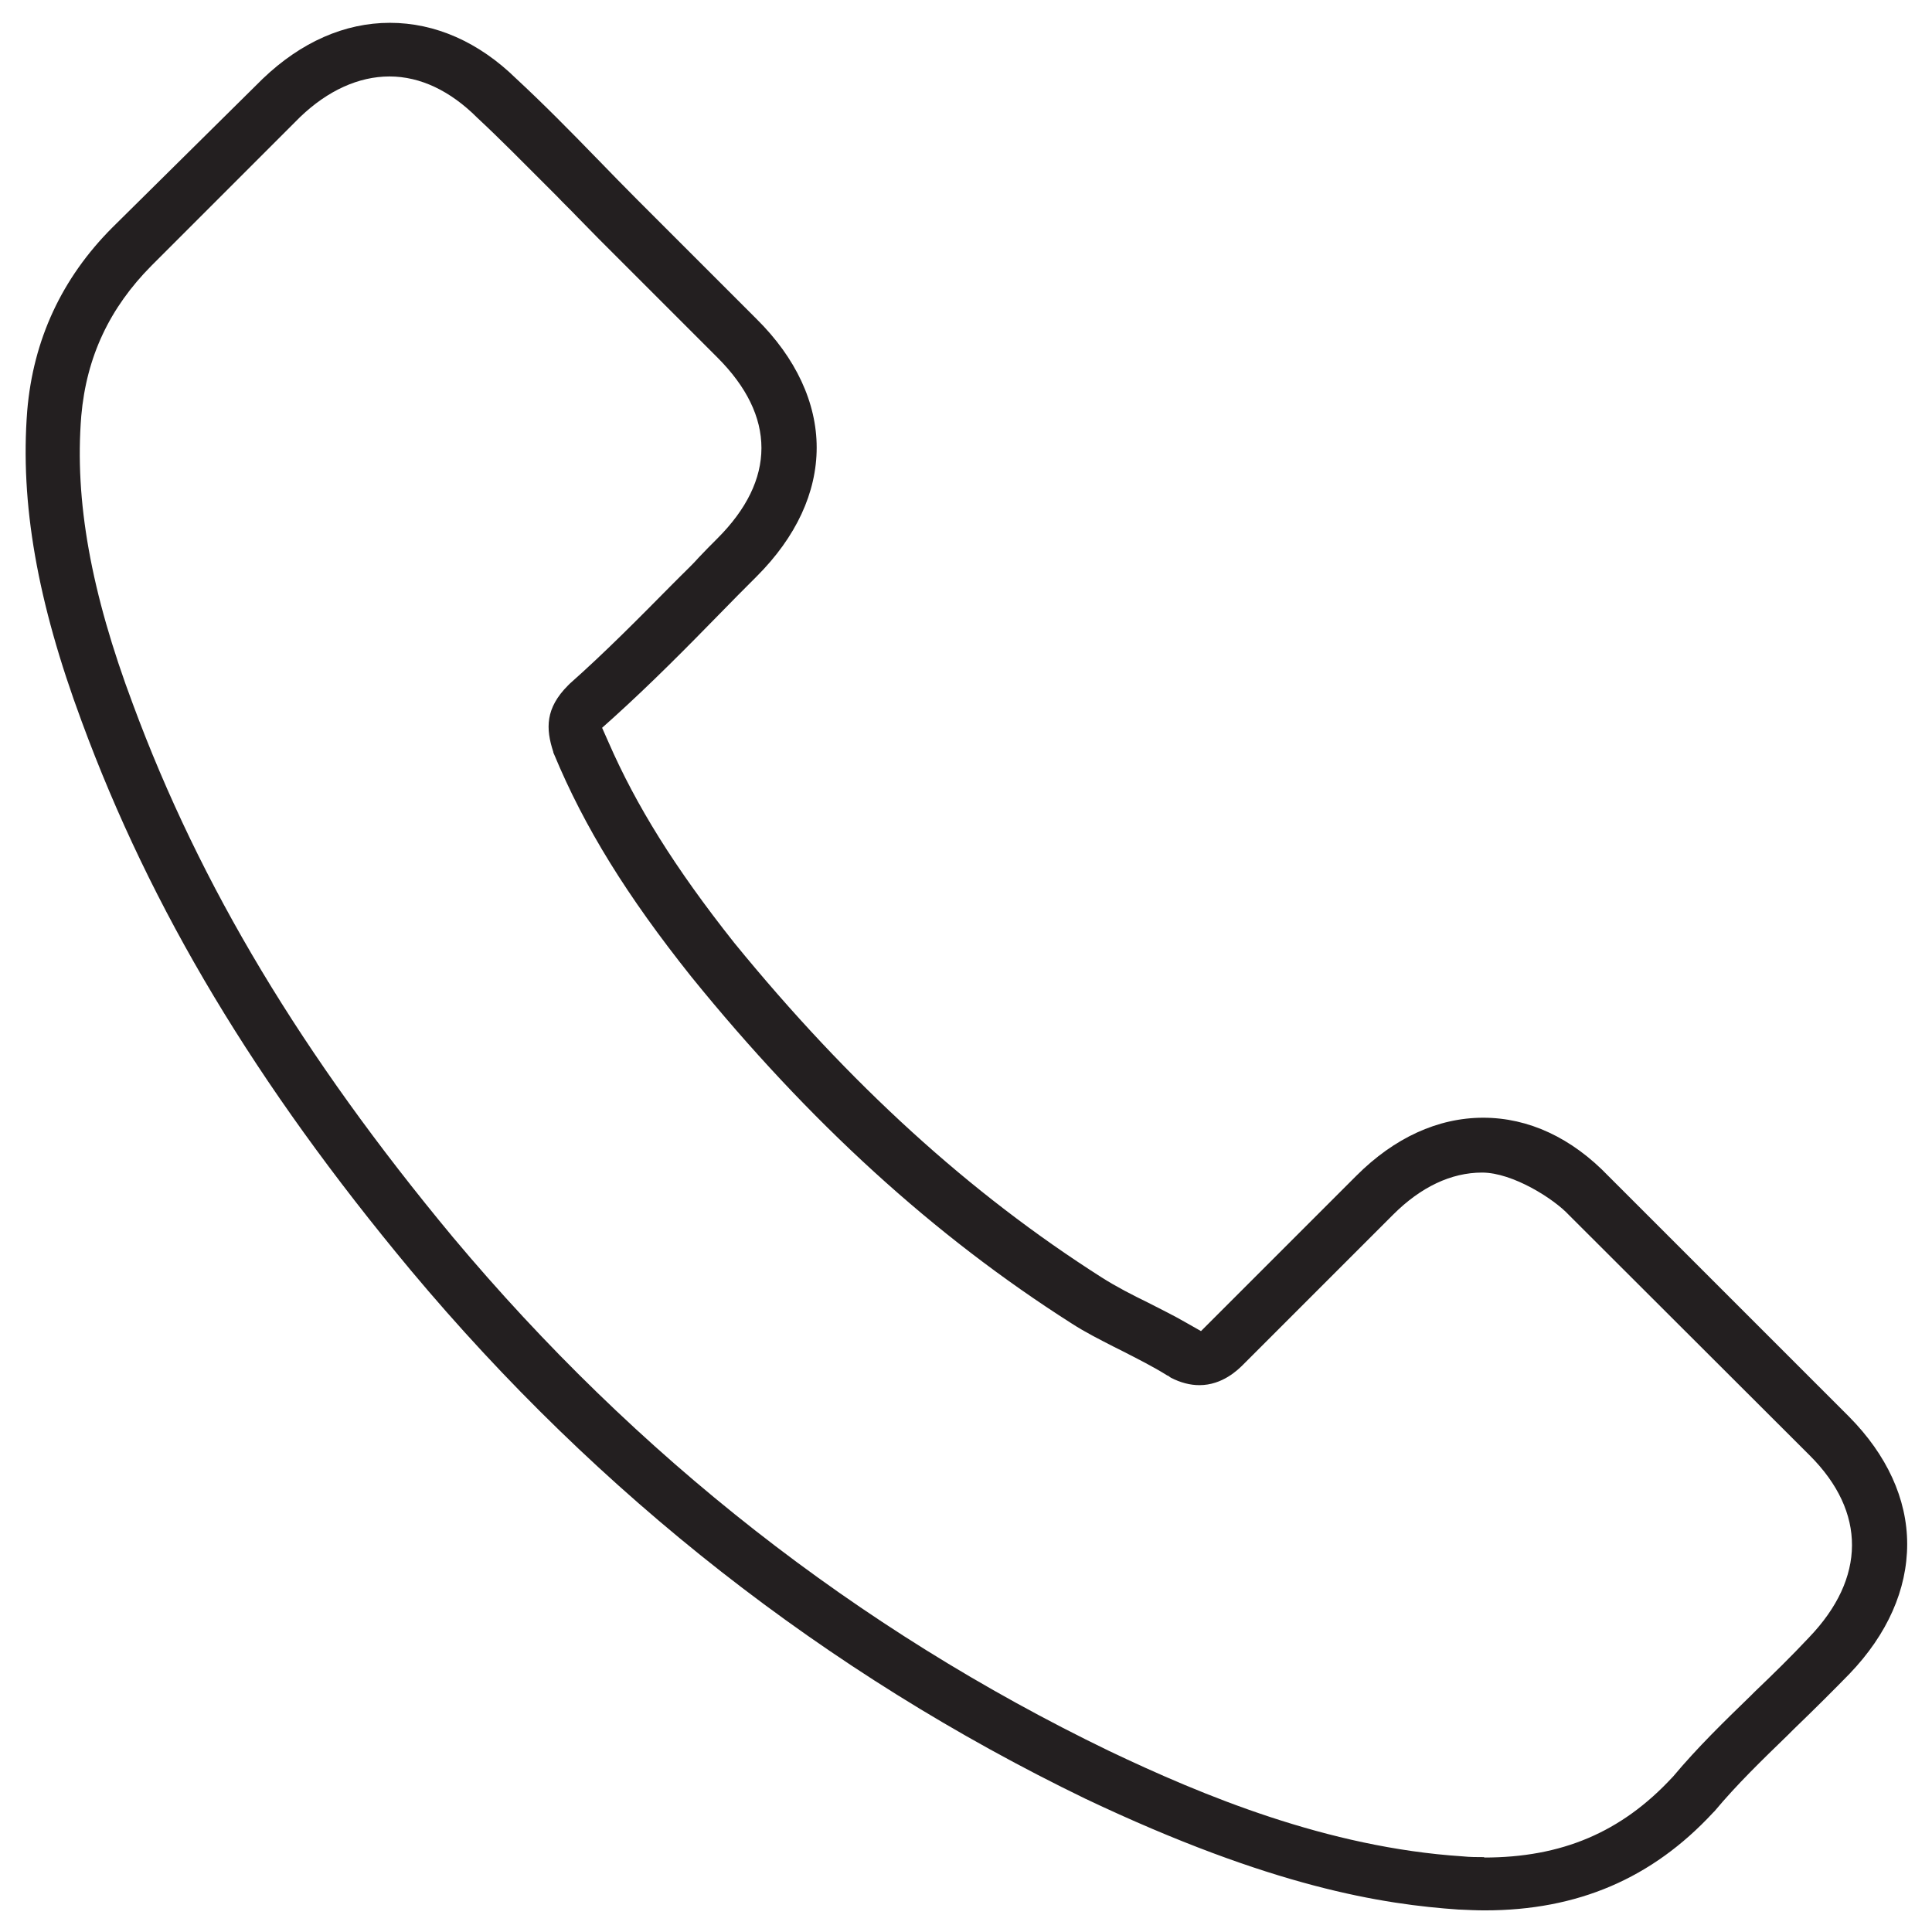
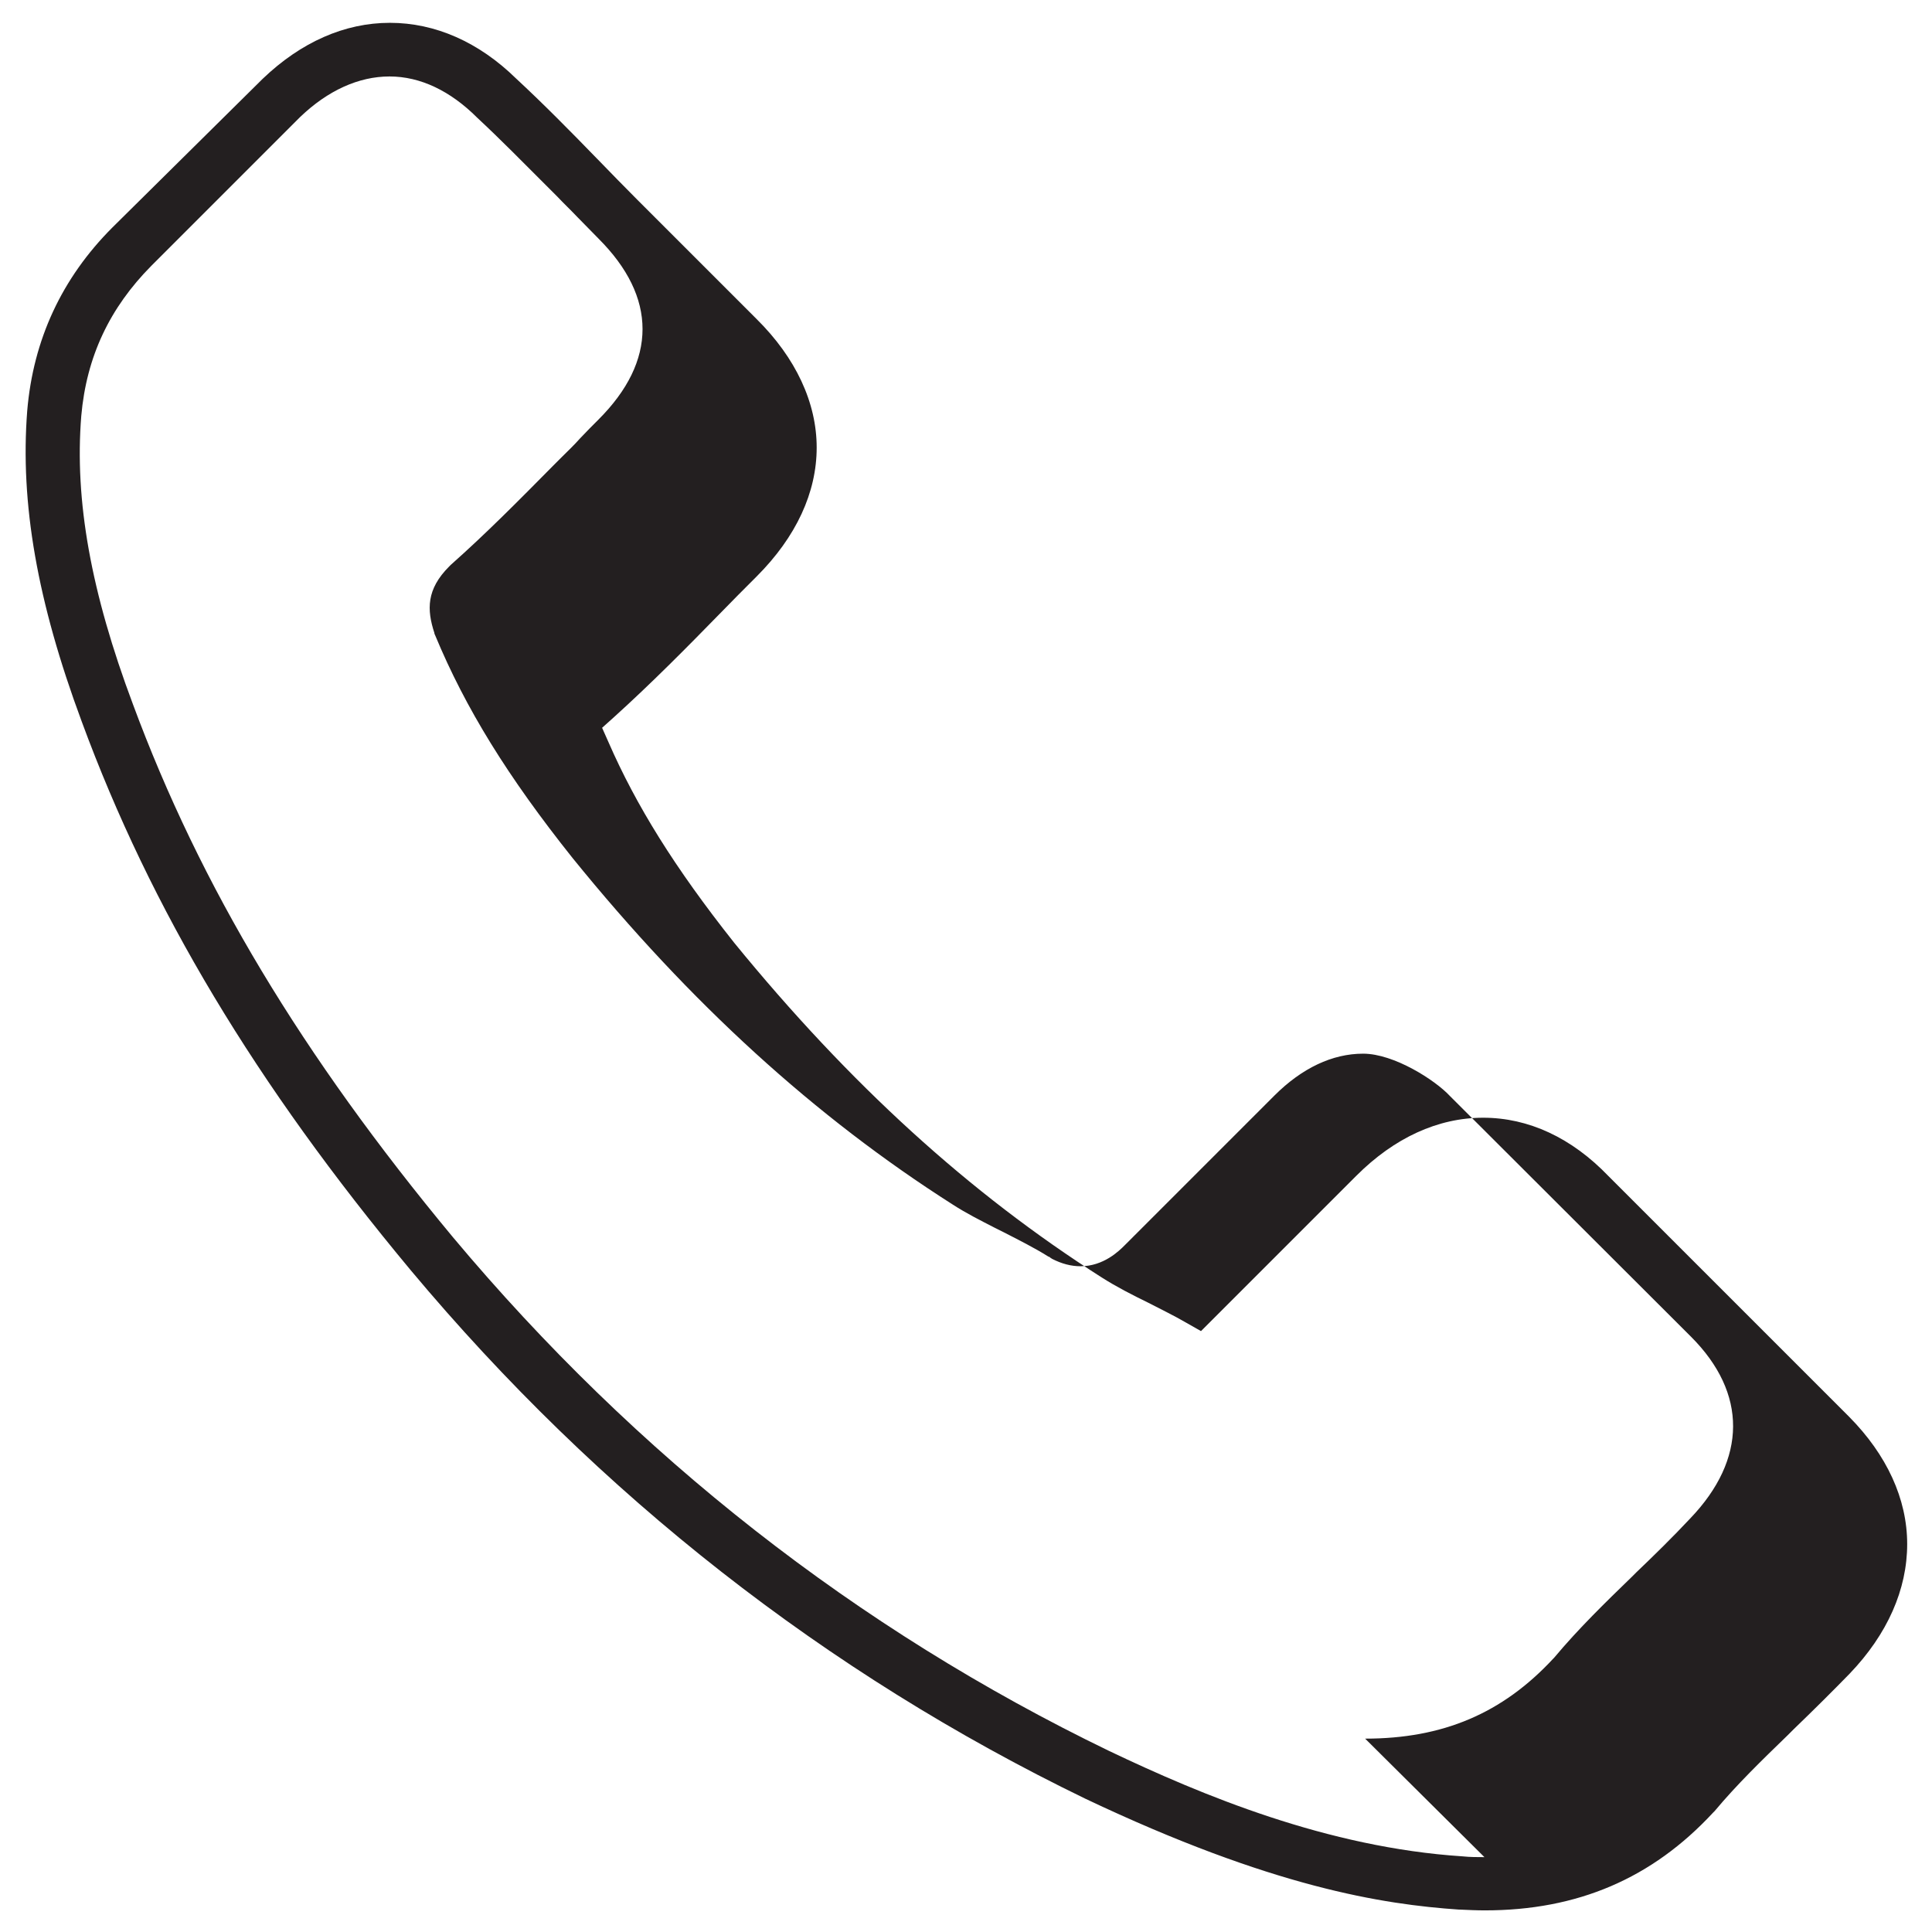
<svg xmlns="http://www.w3.org/2000/svg" id="Capa_1" viewBox="0 0 482.6 482.6">
  <defs>
    <style>      .st0 {        fill: #231f20;      }    </style>
  </defs>
-   <path class="st0" d="M102.6,317.3c47,56.2,103.7,100.6,168.5,132,46.8,22.2,74.4,26.4,93.3,27.7h.2c2.2.1,4.2.2,6.3.2,23.2,0,41.8-8,57-24.4l.4-.4c5.6-6.7,11.8-12.7,18.3-19l1.4-1.4c5.6-5.4,10-9.8,14-13.9,9.5-9.9,14.4-21.1,14.4-32.4,0-11.3-5.1-22.3-14.5-31.8l-60.1-60.1c-9.2-9.6-20-14.6-31.3-14.6s-22.2,5-31.7,14.5l-38.8,38.8-3.7-2.1c-3.1-1.8-6.4-3.4-9.5-5-3.9-1.9-8-4-11.6-6.3-33-21-63-48.3-91.8-83.6-14.9-18.8-24.5-34.3-31.4-50.1l-1.6-3.6,2.9-2.6c9.4-8.5,18.2-17.4,26.5-25.9,3-3.1,6.2-6.3,9.2-9.3,9.9-9.9,15-21,15-32.2s-5.2-22.4-15-32.1l-29.8-29.8c-3.4-3.4-6.6-6.7-9.9-10.1l-.3-.3c-6.4-6.6-13.3-13.6-20.1-19.9-9.3-9.1-20.2-13.9-31.5-13.9s-22.2,4.8-31.8,14L28.1,56.8c-12.7,12.7-19.8,28.1-21.3,45.8-1.8,23.1,2.5,47.7,13.6,77.6,17.3,47,43.4,90.5,82.2,137.1h0ZM370.8,463.9c-1.8,0-3.6,0-5.5-.2-33.7-2.2-64.9-15.2-88.2-26.3-63.1-30.5-118.2-73.7-164-128.4-37.7-45.4-63.1-87.7-79.9-133.1-10.5-28-14.6-50.9-12.9-72,1.3-14.8,7.1-27,17.5-37.5l37.2-37.2c6.9-6.6,14.6-10.1,22.3-10.1s15.2,3.6,21.9,10.3c5.8,5.4,11.3,11,17.2,16.9l2.7,2.7c1.7,1.8,3.5,3.5,5.2,5.3l.2.2c1.7,1.7,3.3,3.4,5,5.1l29.7,29.7c7.3,7.3,11,14.9,11,22.6s-3.7,15.3-11,22.6c-1.5,1.5-3.1,3.1-4.6,4.7h0c-1.5,1.7-3.1,3.2-4.6,4.7l-2.1,2.1c-8.6,8.7-16.7,16.9-25.6,24.8l-.4.4c-5.7,5.7-5.6,10.8-3.7,16.6h0c0,.2.1.4.2.6,7.6,18.3,18.2,35.4,34.3,55.6,29.5,36.4,60.6,64.7,95,86.6,3.4,2.2,7,4,10.5,5.8l2.2,1.1c3.7,1.9,7.7,3.9,11.2,6.1.2,0,.4.2.5.3.1,0,.2.1.3.2,2.5,1.3,4.9,1.9,7.2,1.9,5.8,0,9.7-3.9,11-5.2l37.4-37.4c6.9-6.9,14.5-10.5,22.2-10.5s18,6.6,21.7,10.6l60.2,60.1c14.1,14.1,14,30.6-.2,45.4-4.4,4.7-9.1,9.3-13.5,13.5l-1.1,1.1c-6.5,6.3-13.3,12.9-19.4,20.2l-.2.2c-12.7,13.7-27.6,20-47,20Z" />
+   <path class="st0" d="M102.6,317.3c47,56.2,103.7,100.6,168.5,132,46.8,22.2,74.4,26.4,93.3,27.7h.2c2.2.1,4.2.2,6.3.2,23.2,0,41.8-8,57-24.4l.4-.4c5.6-6.7,11.8-12.7,18.3-19l1.4-1.4c5.6-5.4,10-9.8,14-13.9,9.5-9.9,14.4-21.1,14.4-32.4,0-11.3-5.1-22.3-14.5-31.8l-60.1-60.1c-9.2-9.6-20-14.6-31.3-14.6s-22.2,5-31.7,14.5l-38.8,38.8-3.7-2.1c-3.1-1.8-6.4-3.4-9.5-5-3.9-1.9-8-4-11.6-6.3-33-21-63-48.3-91.8-83.6-14.9-18.8-24.5-34.3-31.4-50.1l-1.6-3.6,2.9-2.6c9.4-8.5,18.2-17.4,26.5-25.9,3-3.1,6.2-6.3,9.2-9.3,9.9-9.9,15-21,15-32.2s-5.2-22.4-15-32.1l-29.8-29.8c-3.4-3.4-6.6-6.7-9.9-10.1l-.3-.3c-6.4-6.6-13.3-13.6-20.1-19.9-9.3-9.1-20.2-13.9-31.5-13.9s-22.2,4.8-31.8,14L28.1,56.8c-12.7,12.7-19.8,28.1-21.3,45.8-1.8,23.1,2.5,47.7,13.6,77.6,17.3,47,43.4,90.5,82.2,137.1h0ZM370.8,463.9c-1.8,0-3.6,0-5.5-.2-33.7-2.2-64.9-15.2-88.2-26.3-63.1-30.5-118.2-73.7-164-128.4-37.7-45.4-63.1-87.7-79.9-133.1-10.5-28-14.6-50.9-12.9-72,1.3-14.8,7.1-27,17.5-37.5l37.2-37.2c6.9-6.6,14.6-10.1,22.3-10.1s15.2,3.6,21.9,10.3c5.8,5.4,11.3,11,17.2,16.9l2.7,2.7c1.7,1.8,3.5,3.5,5.2,5.3l.2.2c1.7,1.7,3.3,3.4,5,5.1c7.3,7.3,11,14.9,11,22.6s-3.7,15.3-11,22.6c-1.5,1.5-3.1,3.1-4.6,4.7h0c-1.5,1.7-3.1,3.2-4.6,4.7l-2.1,2.1c-8.6,8.7-16.7,16.9-25.6,24.8l-.4.4c-5.7,5.7-5.6,10.8-3.7,16.6h0c0,.2.1.4.2.6,7.6,18.3,18.2,35.4,34.3,55.6,29.5,36.4,60.6,64.7,95,86.6,3.4,2.2,7,4,10.5,5.8l2.2,1.1c3.7,1.9,7.7,3.9,11.2,6.1.2,0,.4.2.5.3.1,0,.2.1.3.2,2.5,1.3,4.9,1.9,7.2,1.9,5.8,0,9.7-3.9,11-5.2l37.4-37.4c6.9-6.9,14.5-10.5,22.2-10.5s18,6.6,21.7,10.6l60.2,60.1c14.1,14.1,14,30.6-.2,45.4-4.4,4.7-9.1,9.3-13.5,13.5l-1.1,1.1c-6.5,6.3-13.3,12.9-19.4,20.2l-.2.2c-12.7,13.7-27.6,20-47,20Z" />
</svg>